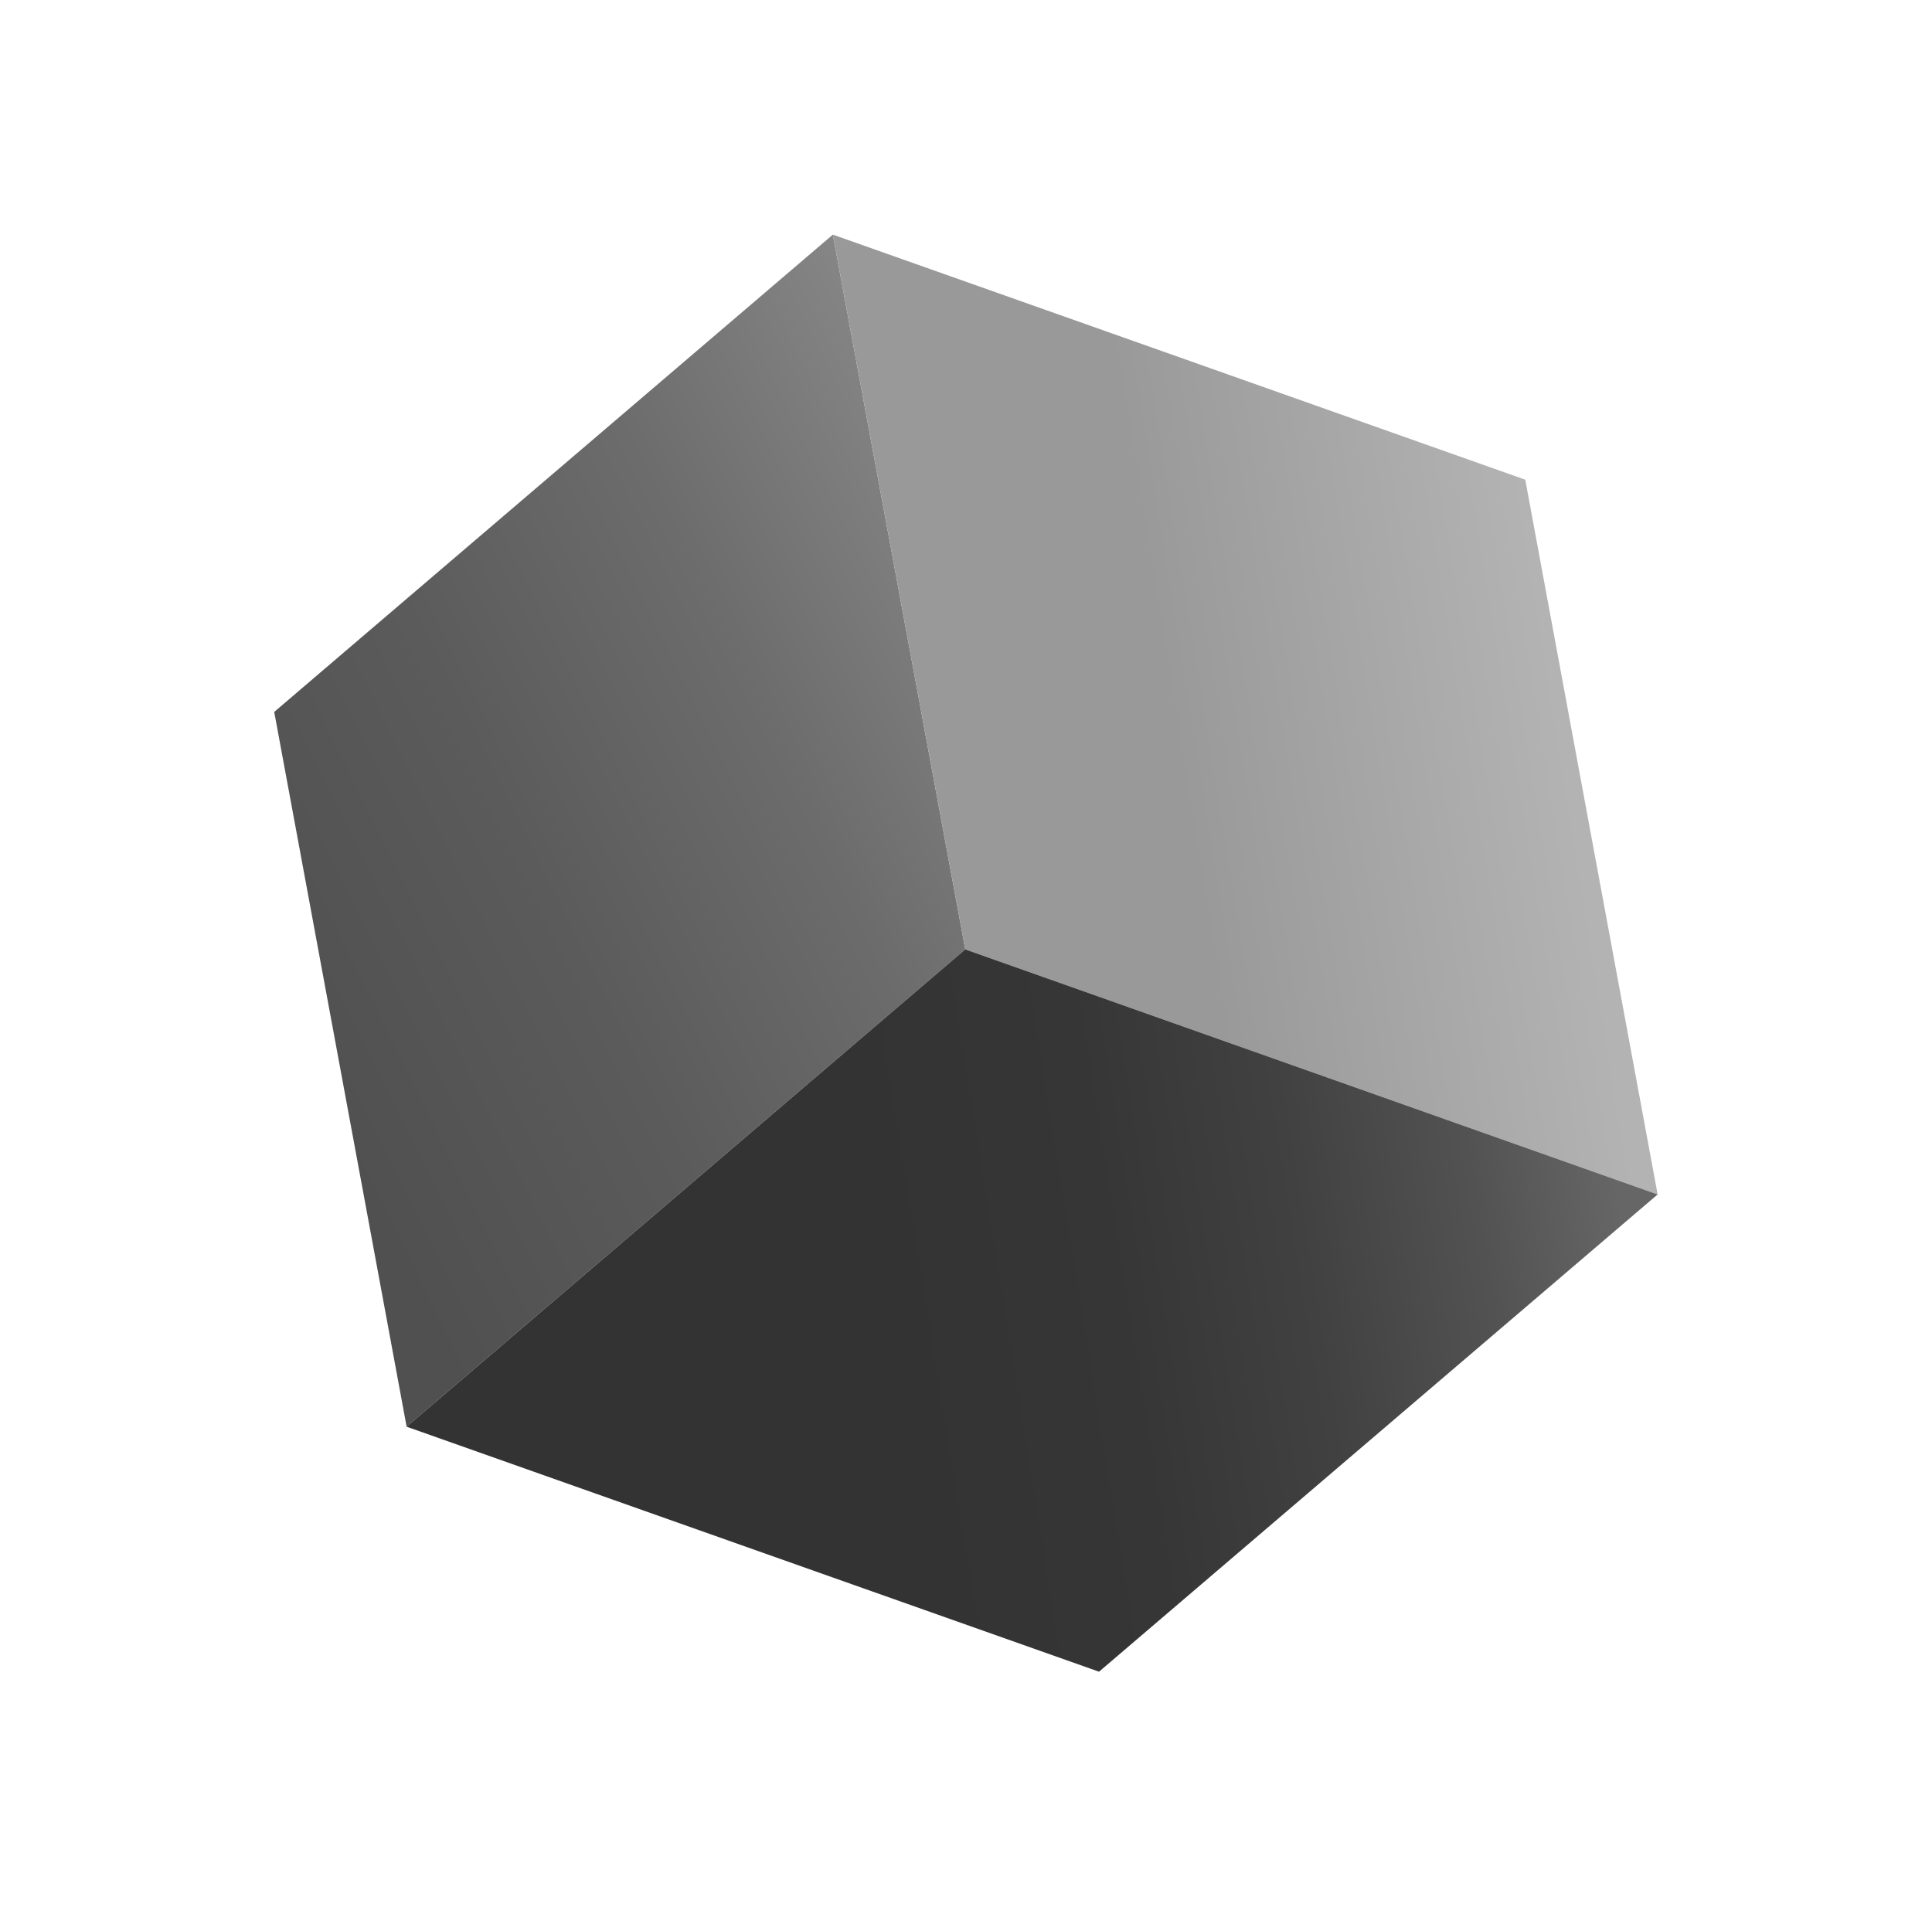
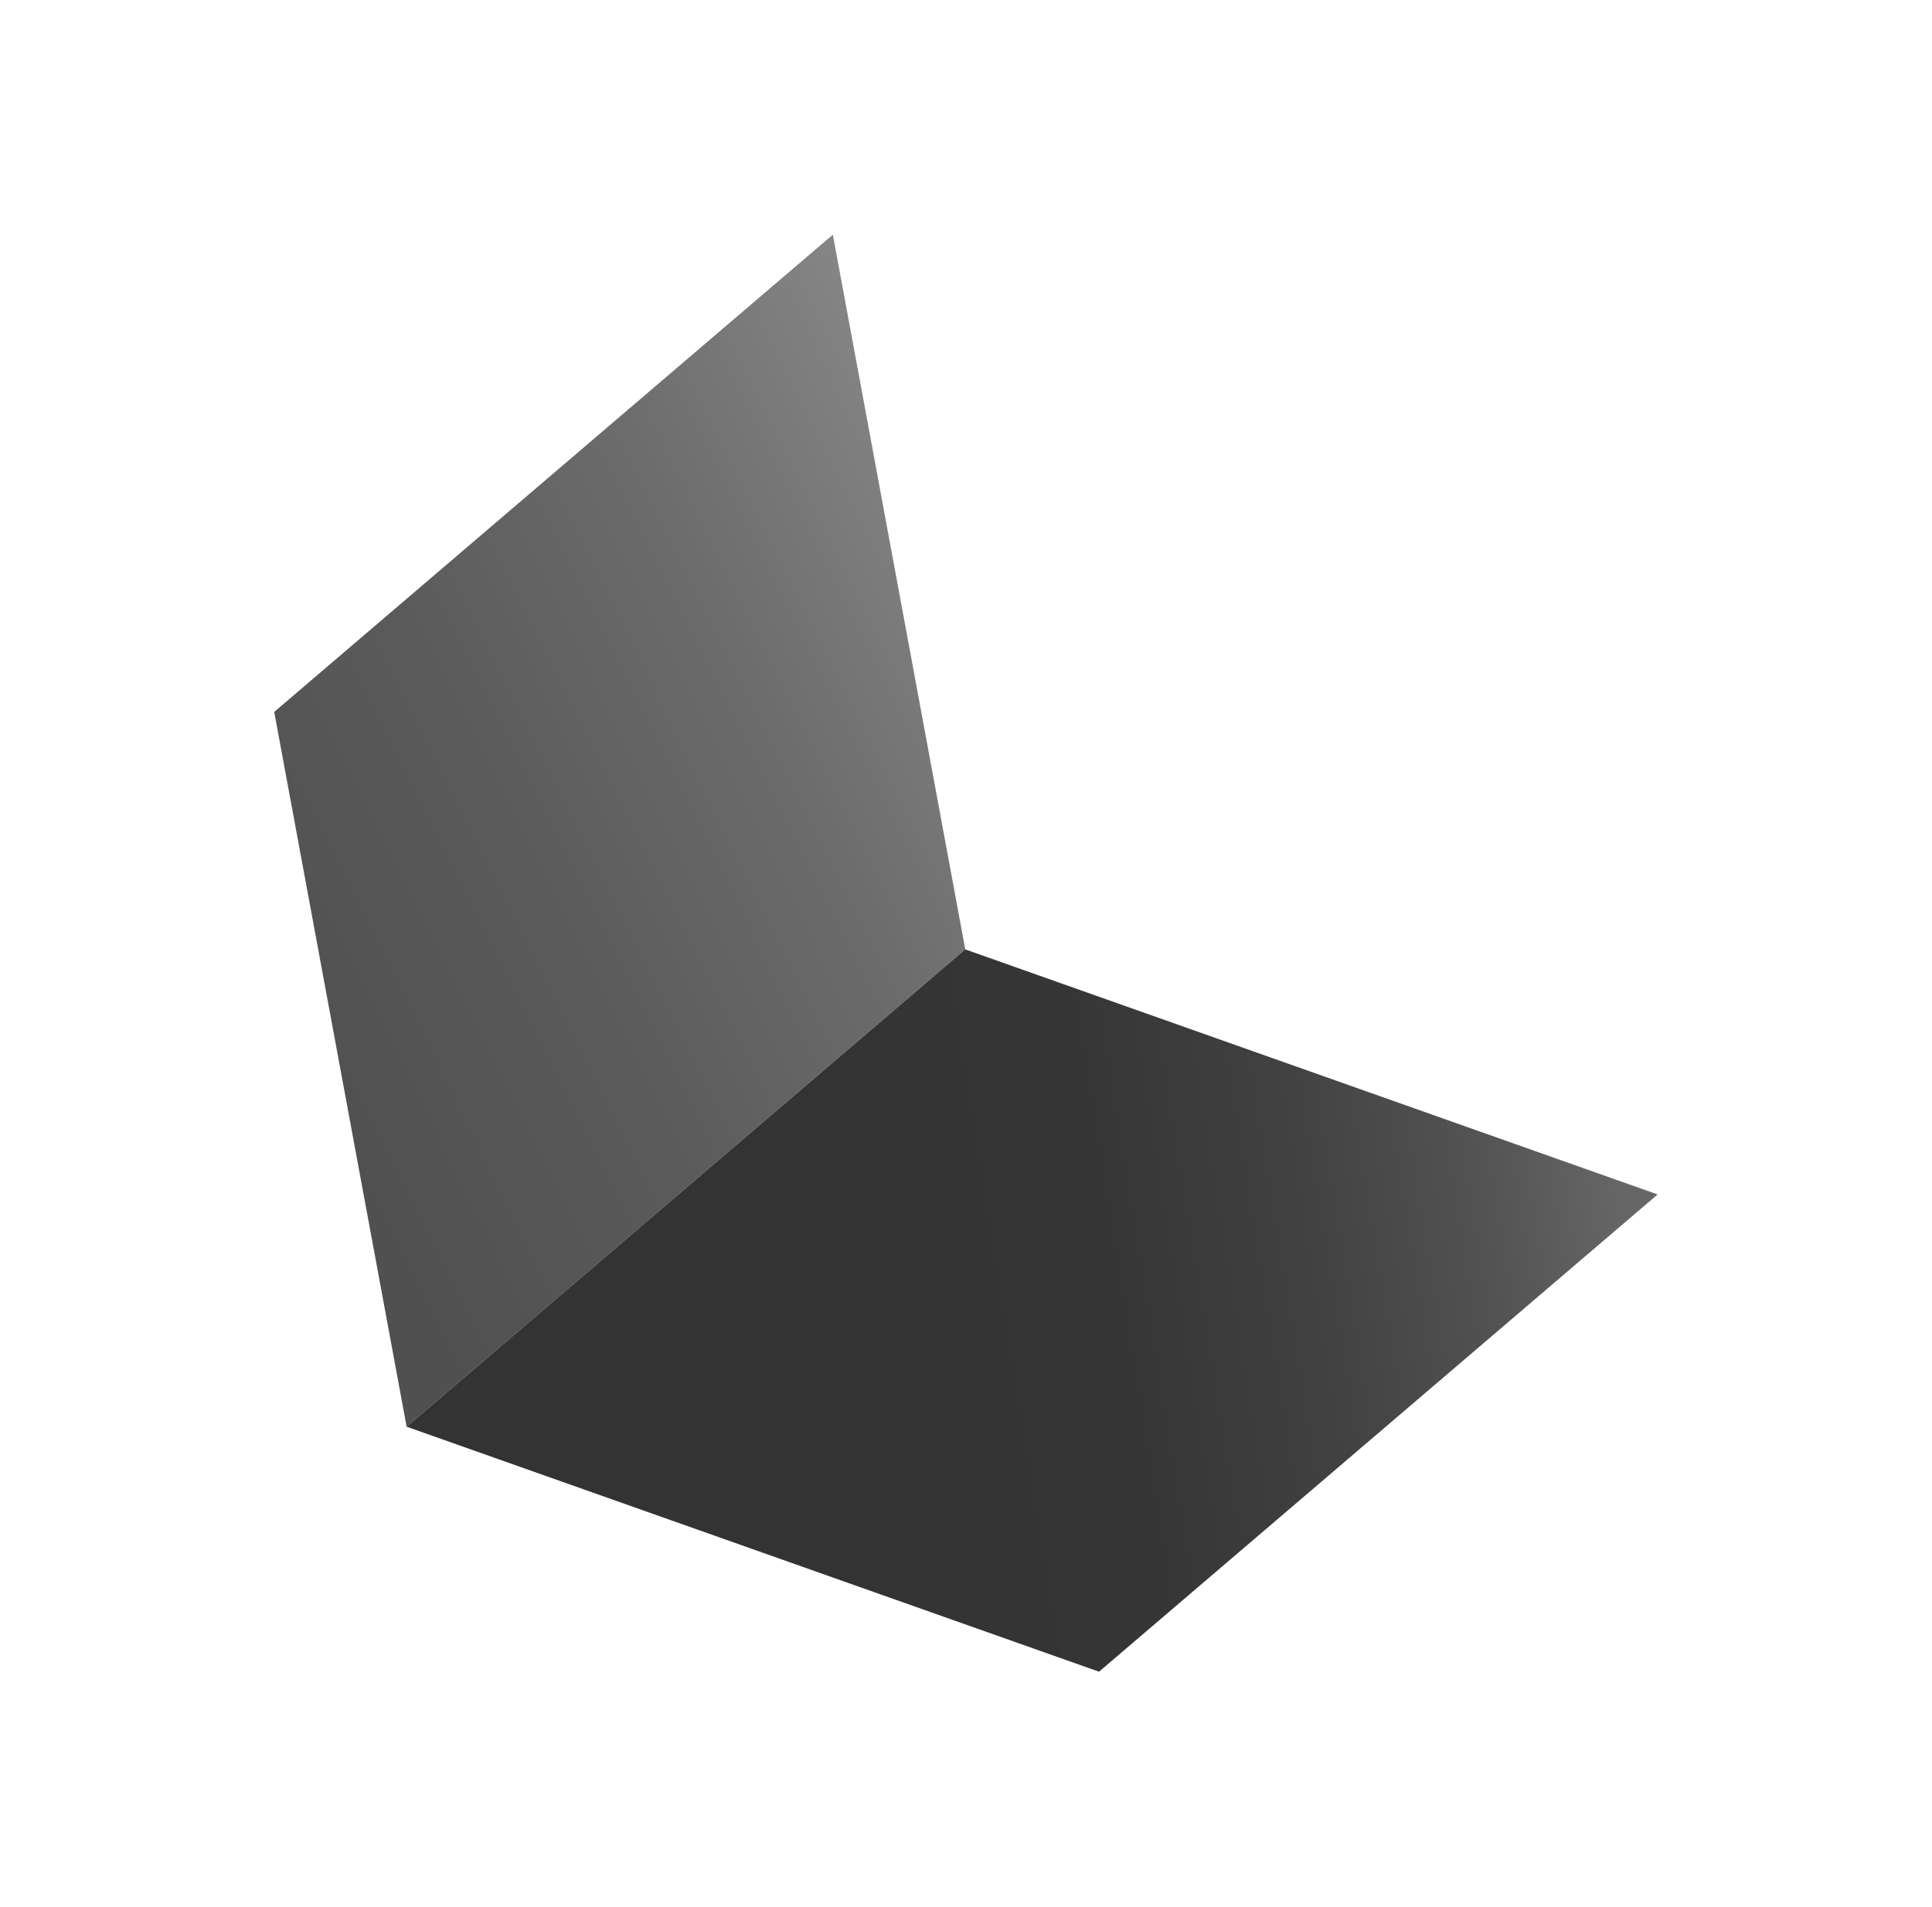
<svg xmlns="http://www.w3.org/2000/svg" width="468" height="462" viewBox="0 0 468 462" fill="none">
  <path d="M98.499 345.648L233.821 230.014L201.746 56.844L66.425 172.478L98.499 345.648Z" fill="url(#paint0_linear_529_3039)" />
-   <path d="M233.821 230.014L401.54 289.378L369.474 116.213L201.747 56.844L233.821 230.014Z" fill="url(#paint1_linear_529_3039)" />
  <path d="M98.499 345.647L266.223 405.003L401.54 289.378L233.821 230.013L98.499 345.647Z" fill="url(#paint2_linear_529_3039)" />
  <defs>
    <linearGradient id="paint0_linear_529_3039" x1="284.179" y1="134.635" x2="-12.322" y2="281.801" gradientUnits="userSpaceOnUse">
      <stop stop-color="#999999" />
      <stop offset="0.129" stop-color="#848484" />
      <stop offset="0.32" stop-color="#6C6C6C" />
      <stop offset="0.521" stop-color="#5B5B5B" />
      <stop offset="0.739" stop-color="#505050" />
      <stop offset="1" stop-color="#4D4D4D" />
    </linearGradient>
    <linearGradient id="paint1_linear_529_3039" x1="376.004" y1="161.085" x2="284.007" y2="175.921" gradientUnits="userSpaceOnUse">
      <stop stop-color="#B3B3B3" />
      <stop offset="0.931" stop-color="#9B9B9B" />
      <stop offset="1" stop-color="#999999" />
    </linearGradient>
    <linearGradient id="paint2_linear_529_3039" x1="393.022" y1="294.382" x2="216.101" y2="322.913" gradientUnits="userSpaceOnUse">
      <stop stop-color="#666666" />
      <stop offset="0.194" stop-color="#525252" />
      <stop offset="0.432" stop-color="#414141" />
      <stop offset="0.69" stop-color="#363636" />
      <stop offset="1" stop-color="#333333" />
    </linearGradient>
  </defs>
</svg>